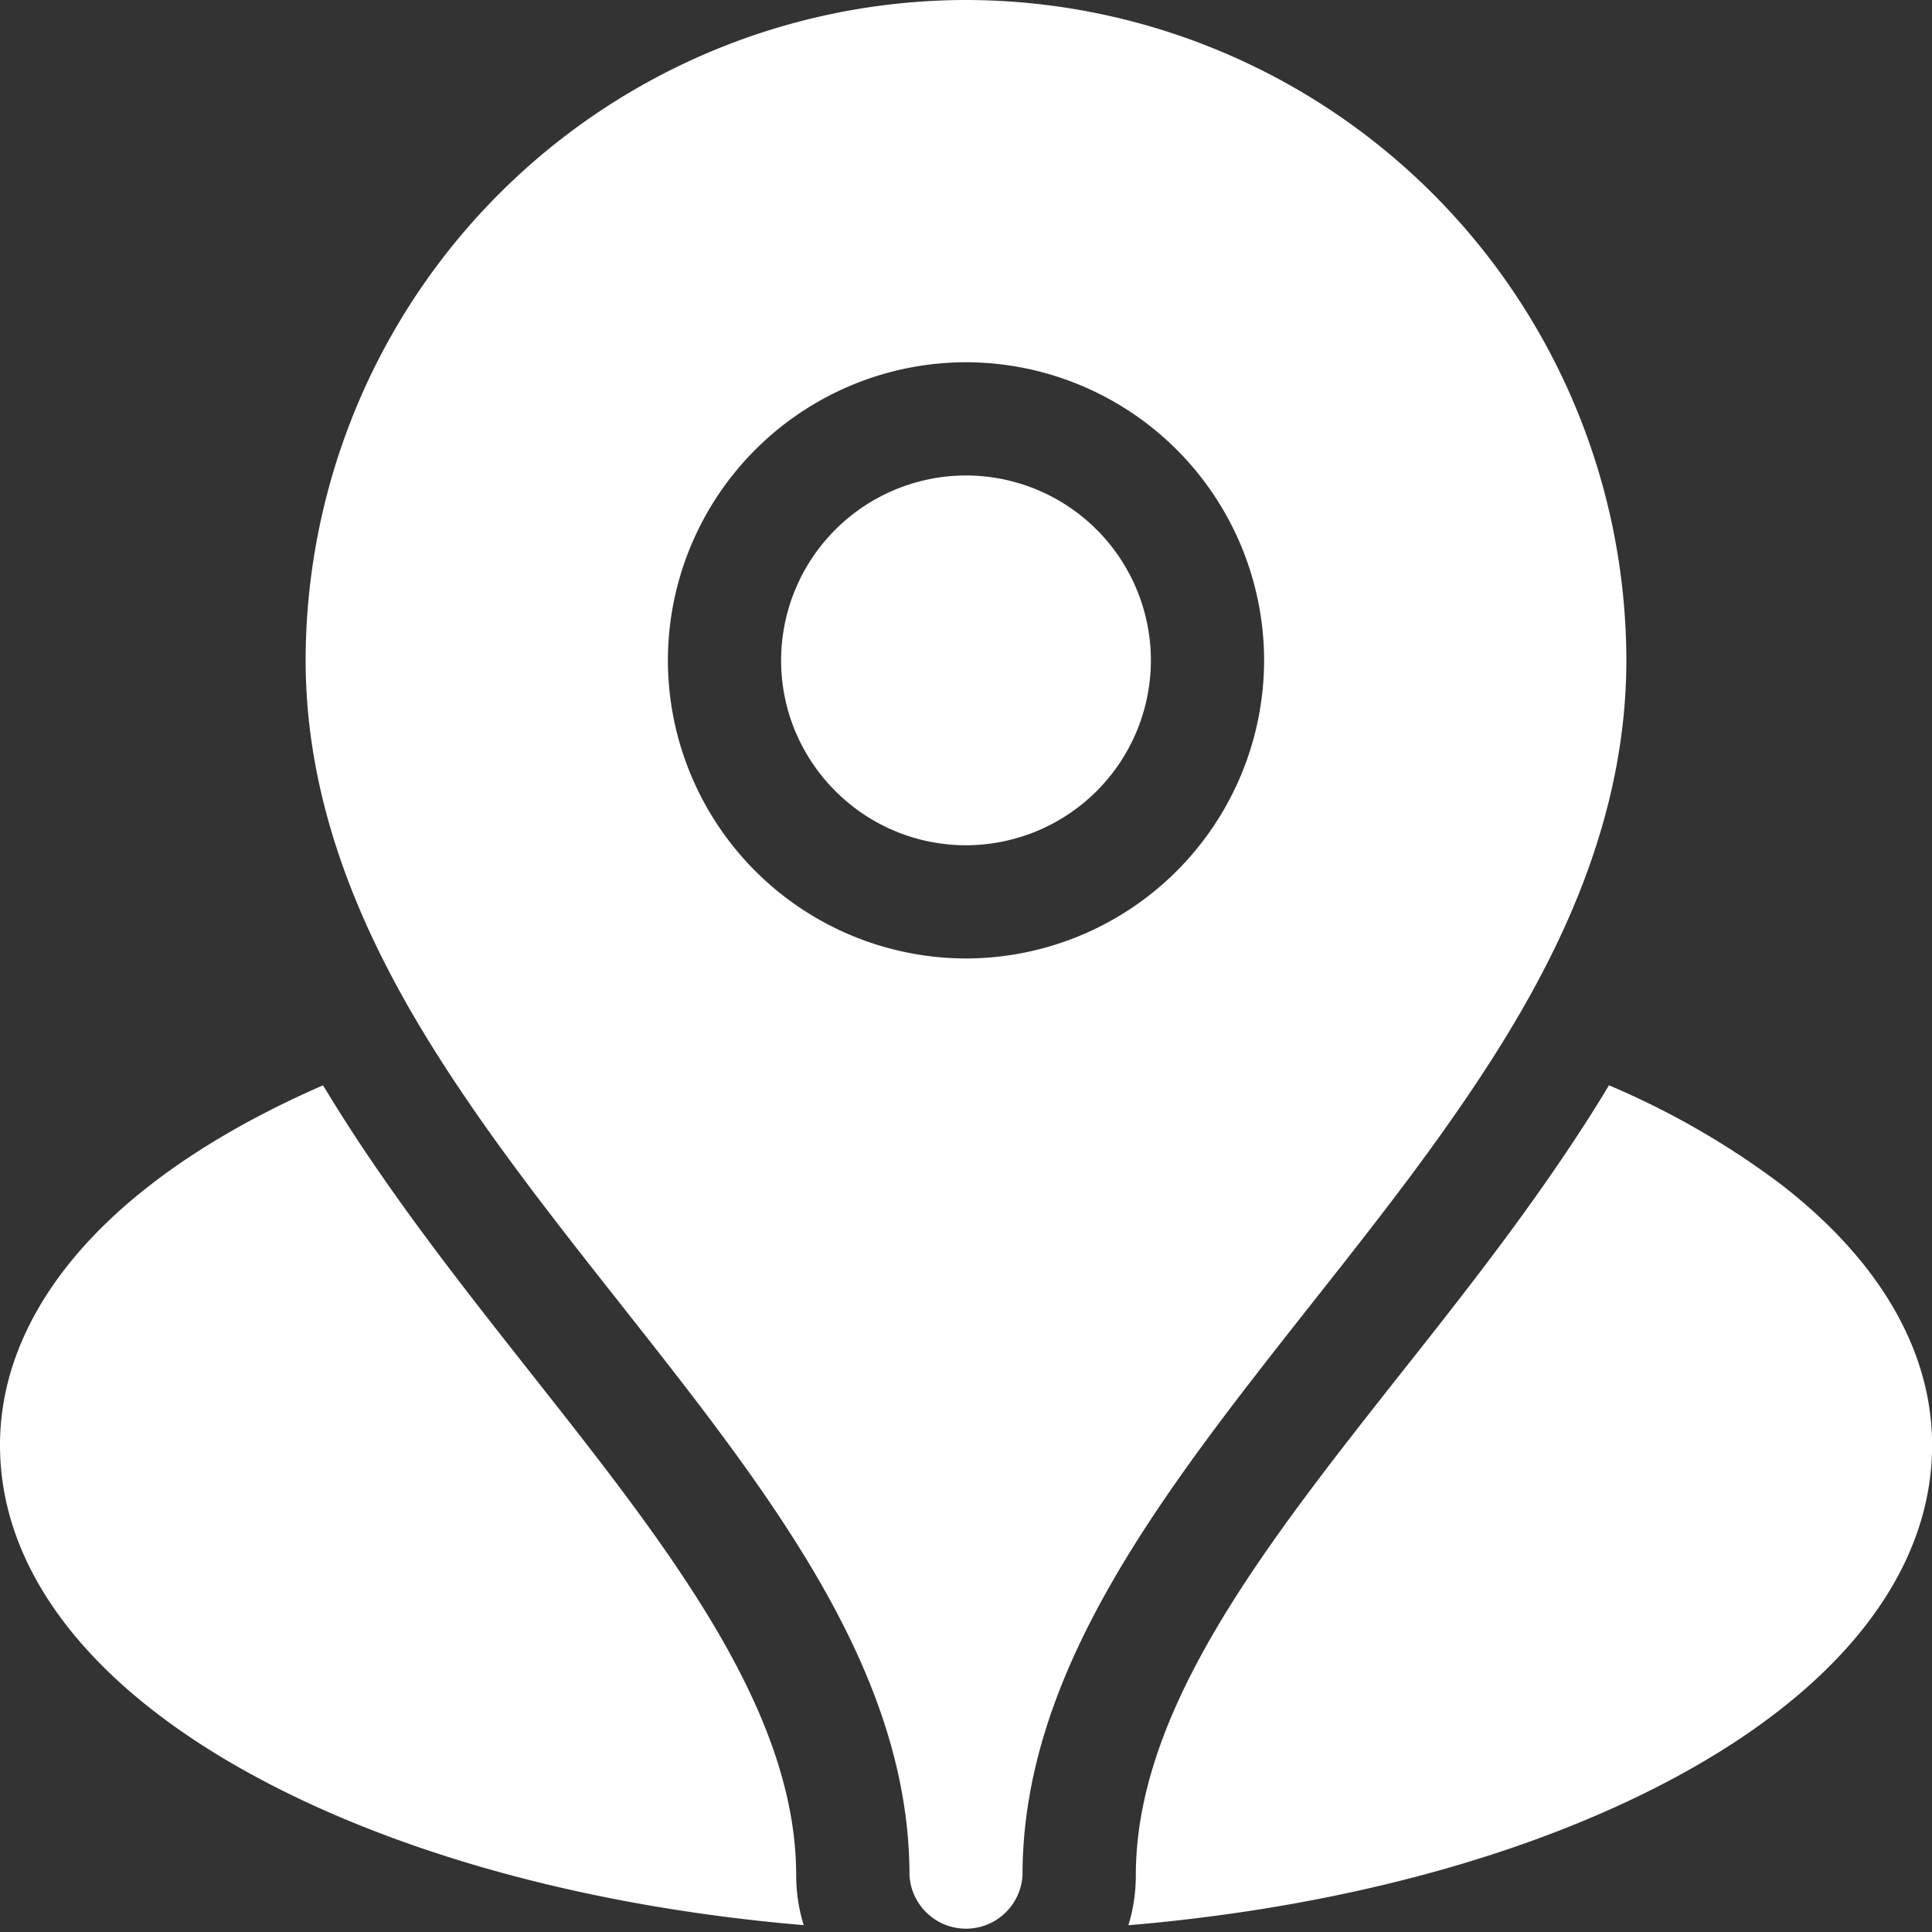
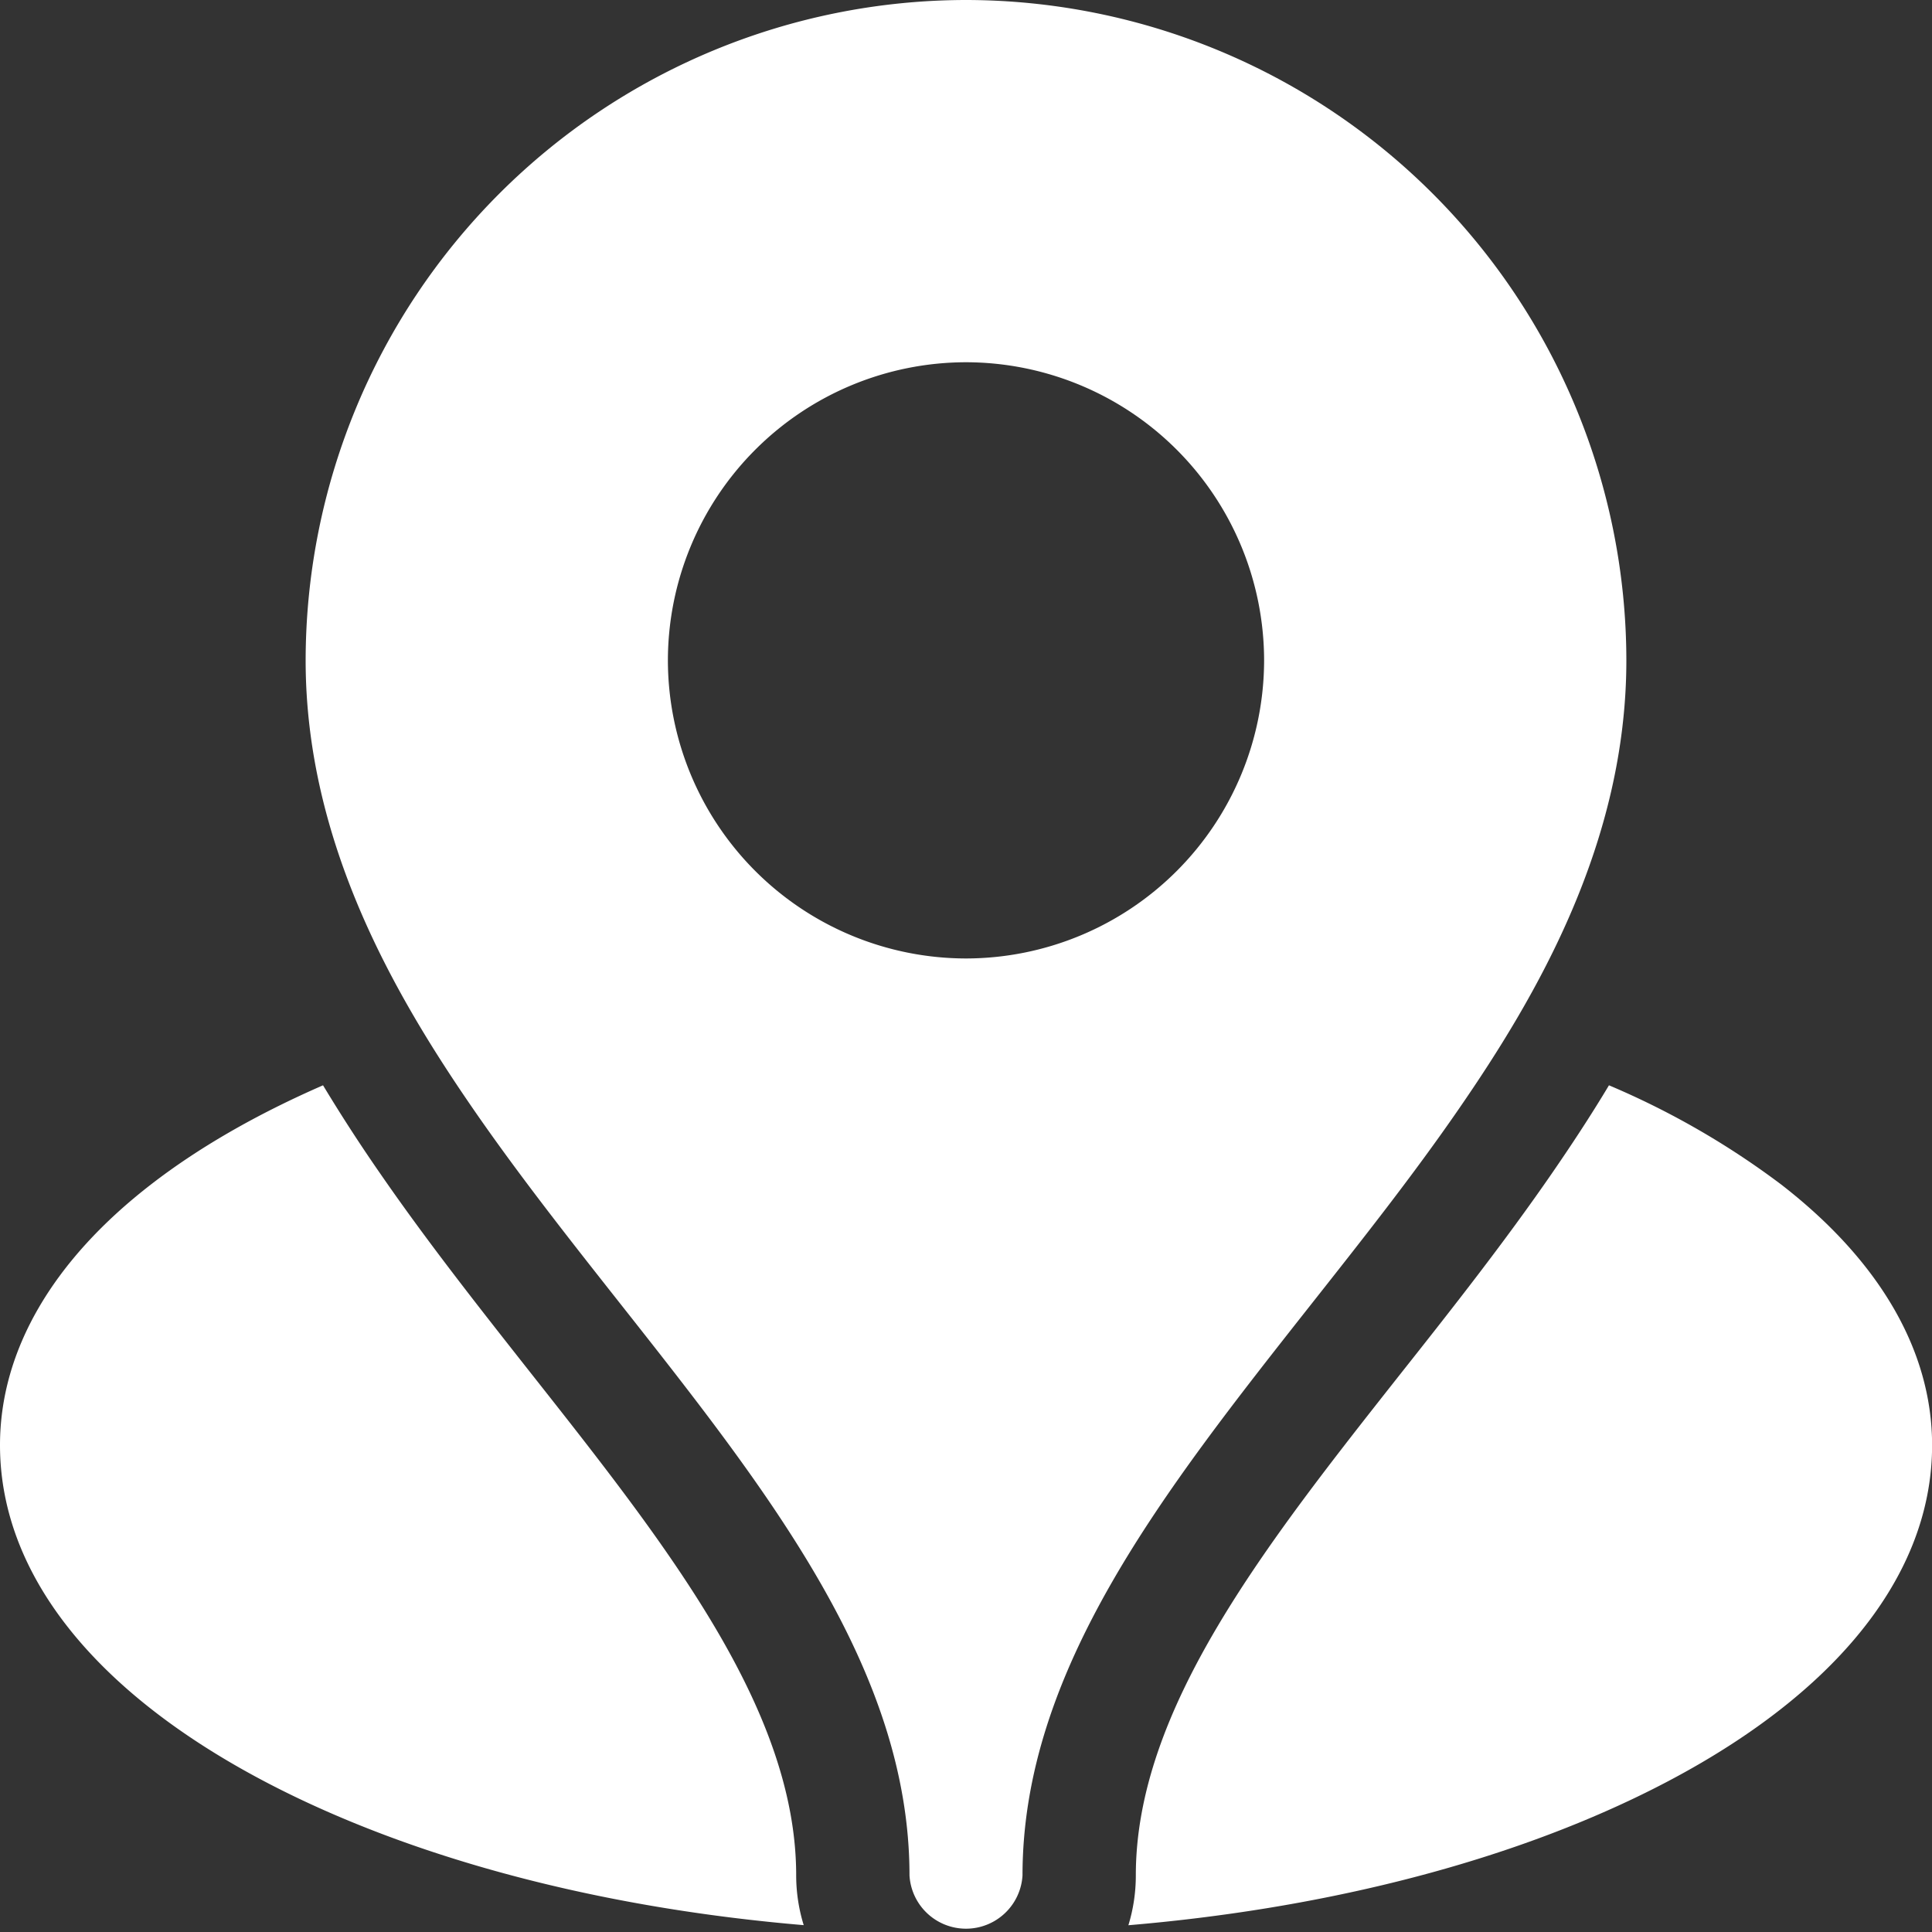
<svg xmlns="http://www.w3.org/2000/svg" width="20" height="20" fill="none">
  <rect width="100%" height="100%" fill="#333333" stroke="none" />
  <g clip-path="url(#clip0_82_3746)" fill="#fff">
-     <path d="M5.957 10.98a.586.586 0 00-.742-.389.586.586 0 10.35 1.12.586.586 0 00.392-.731zm8.828-.39a.583.583 0 00.392.73.586.586 0 00-.392-.73zM10 4.922a1.916 1.916 0 00-1.914 1.914c0 1.055.859 1.914 1.914 1.914a1.916 1.916 0 001.914-1.914A1.916 1.916 0 0010 4.922z" />
    <path d="M10 0a6.844 6.844 0 00-6.836 6.836c0 1.888.929 3.476 1.738 4.649.47.681 1 1.353 1.513 2.003 1.542 1.954 3 3.8 3 5.926a.586.586 0 001.17 0c0-2.126 1.458-3.972 3-5.927.513-.65 1.043-1.32 1.513-2.002.81-1.173 1.738-2.76 1.738-4.65A6.844 6.844 0 0010 0zm0 9.922a3.09 3.09 0 01-3.086-3.086A3.09 3.09 0 0110 3.75a3.09 3.09 0 013.086 3.086A3.09 3.09 0 0110 9.922zm8.44 2.341a8.398 8.398 0 00-1.784-1.028c-.196.327-.398.632-.593.915-.492.713-1.033 1.4-1.558 2.063-1.413 1.79-2.747 3.482-2.747 5.201 0 .18-.027.353-.077.516 1.951-.165 3.763-.614 5.22-1.307 1.998-.95 3.1-2.251 3.1-3.662 0-.974-.54-1.907-1.561-2.698zM8.242 19.414c0-1.719-1.334-3.41-2.747-5.2-.524-.665-1.066-1.351-1.558-2.064a17.06 17.06 0 01-.593-.915c-.688.3-1.29.646-1.783 1.028C.54 13.053 0 13.987 0 14.96c0 1.411 1.1 2.711 3.1 3.662 1.457.692 3.268 1.142 5.22 1.307a1.75 1.75 0 01-.078-.516z" />
  </g>
  <defs>
    <clipPath id="clip0_82_3746">
      <path fill="#fff" d="M0 0h20v20H0z" />
    </clipPath>
  </defs>
</svg>